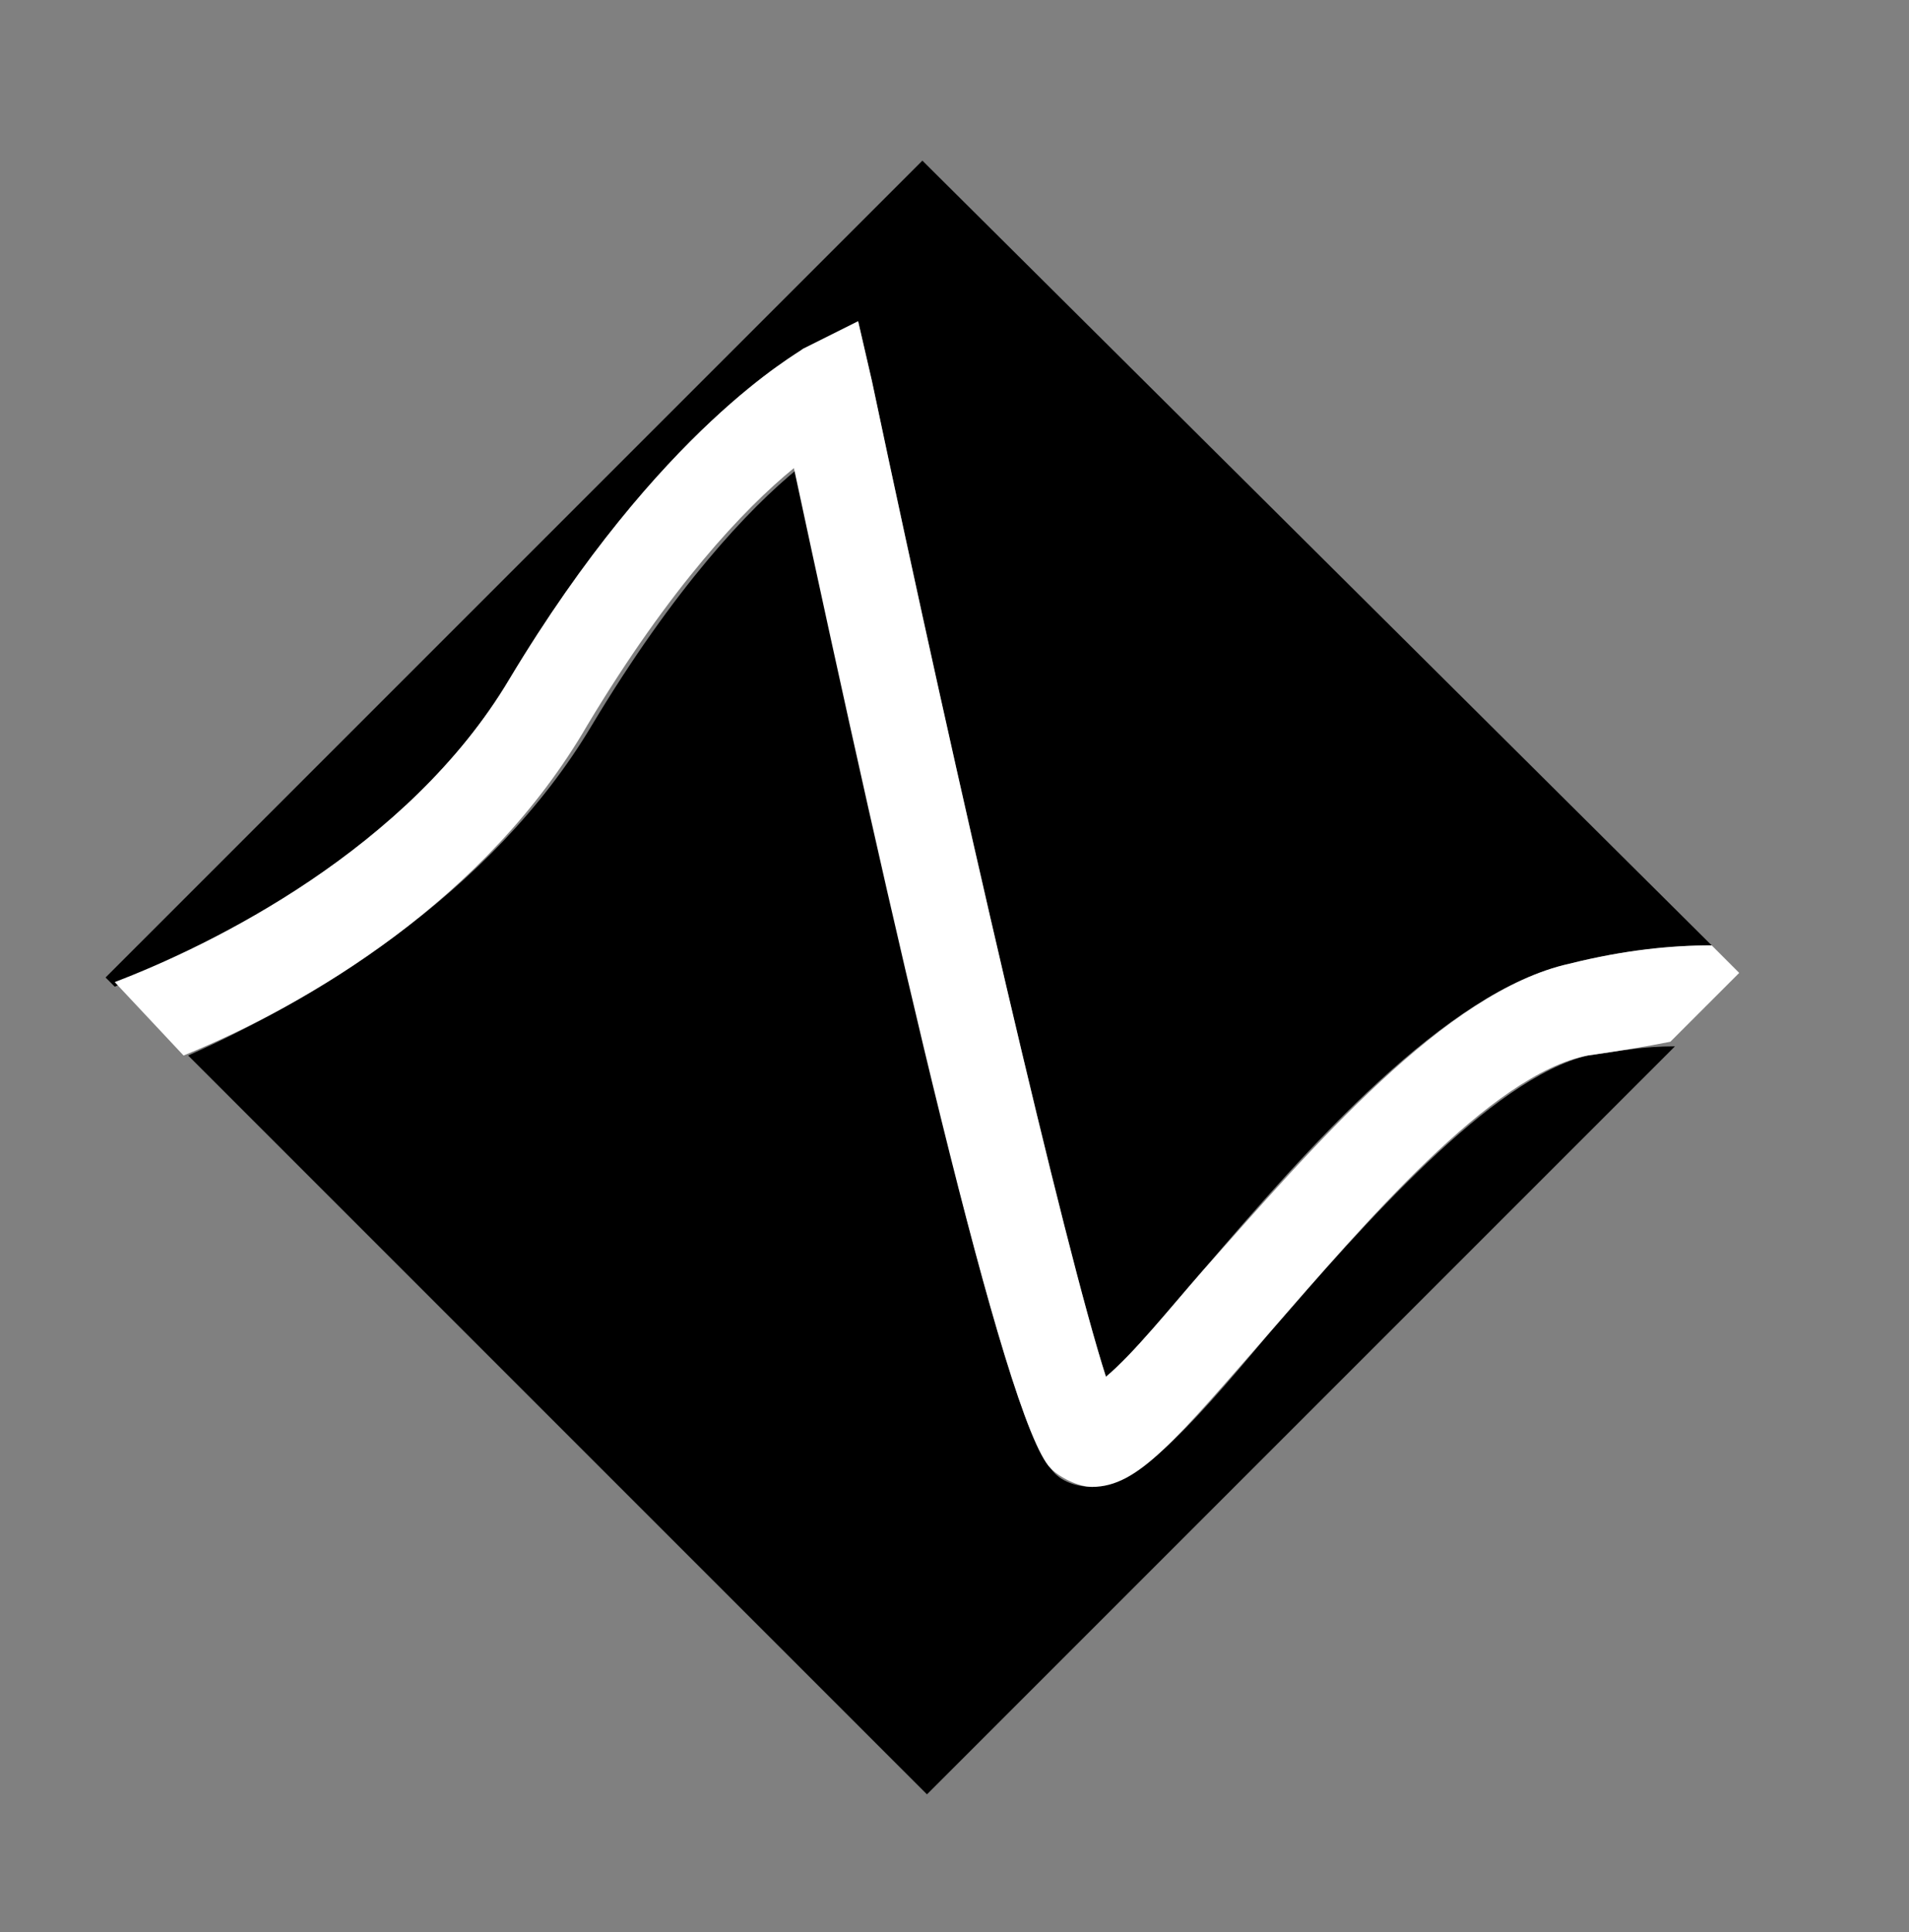
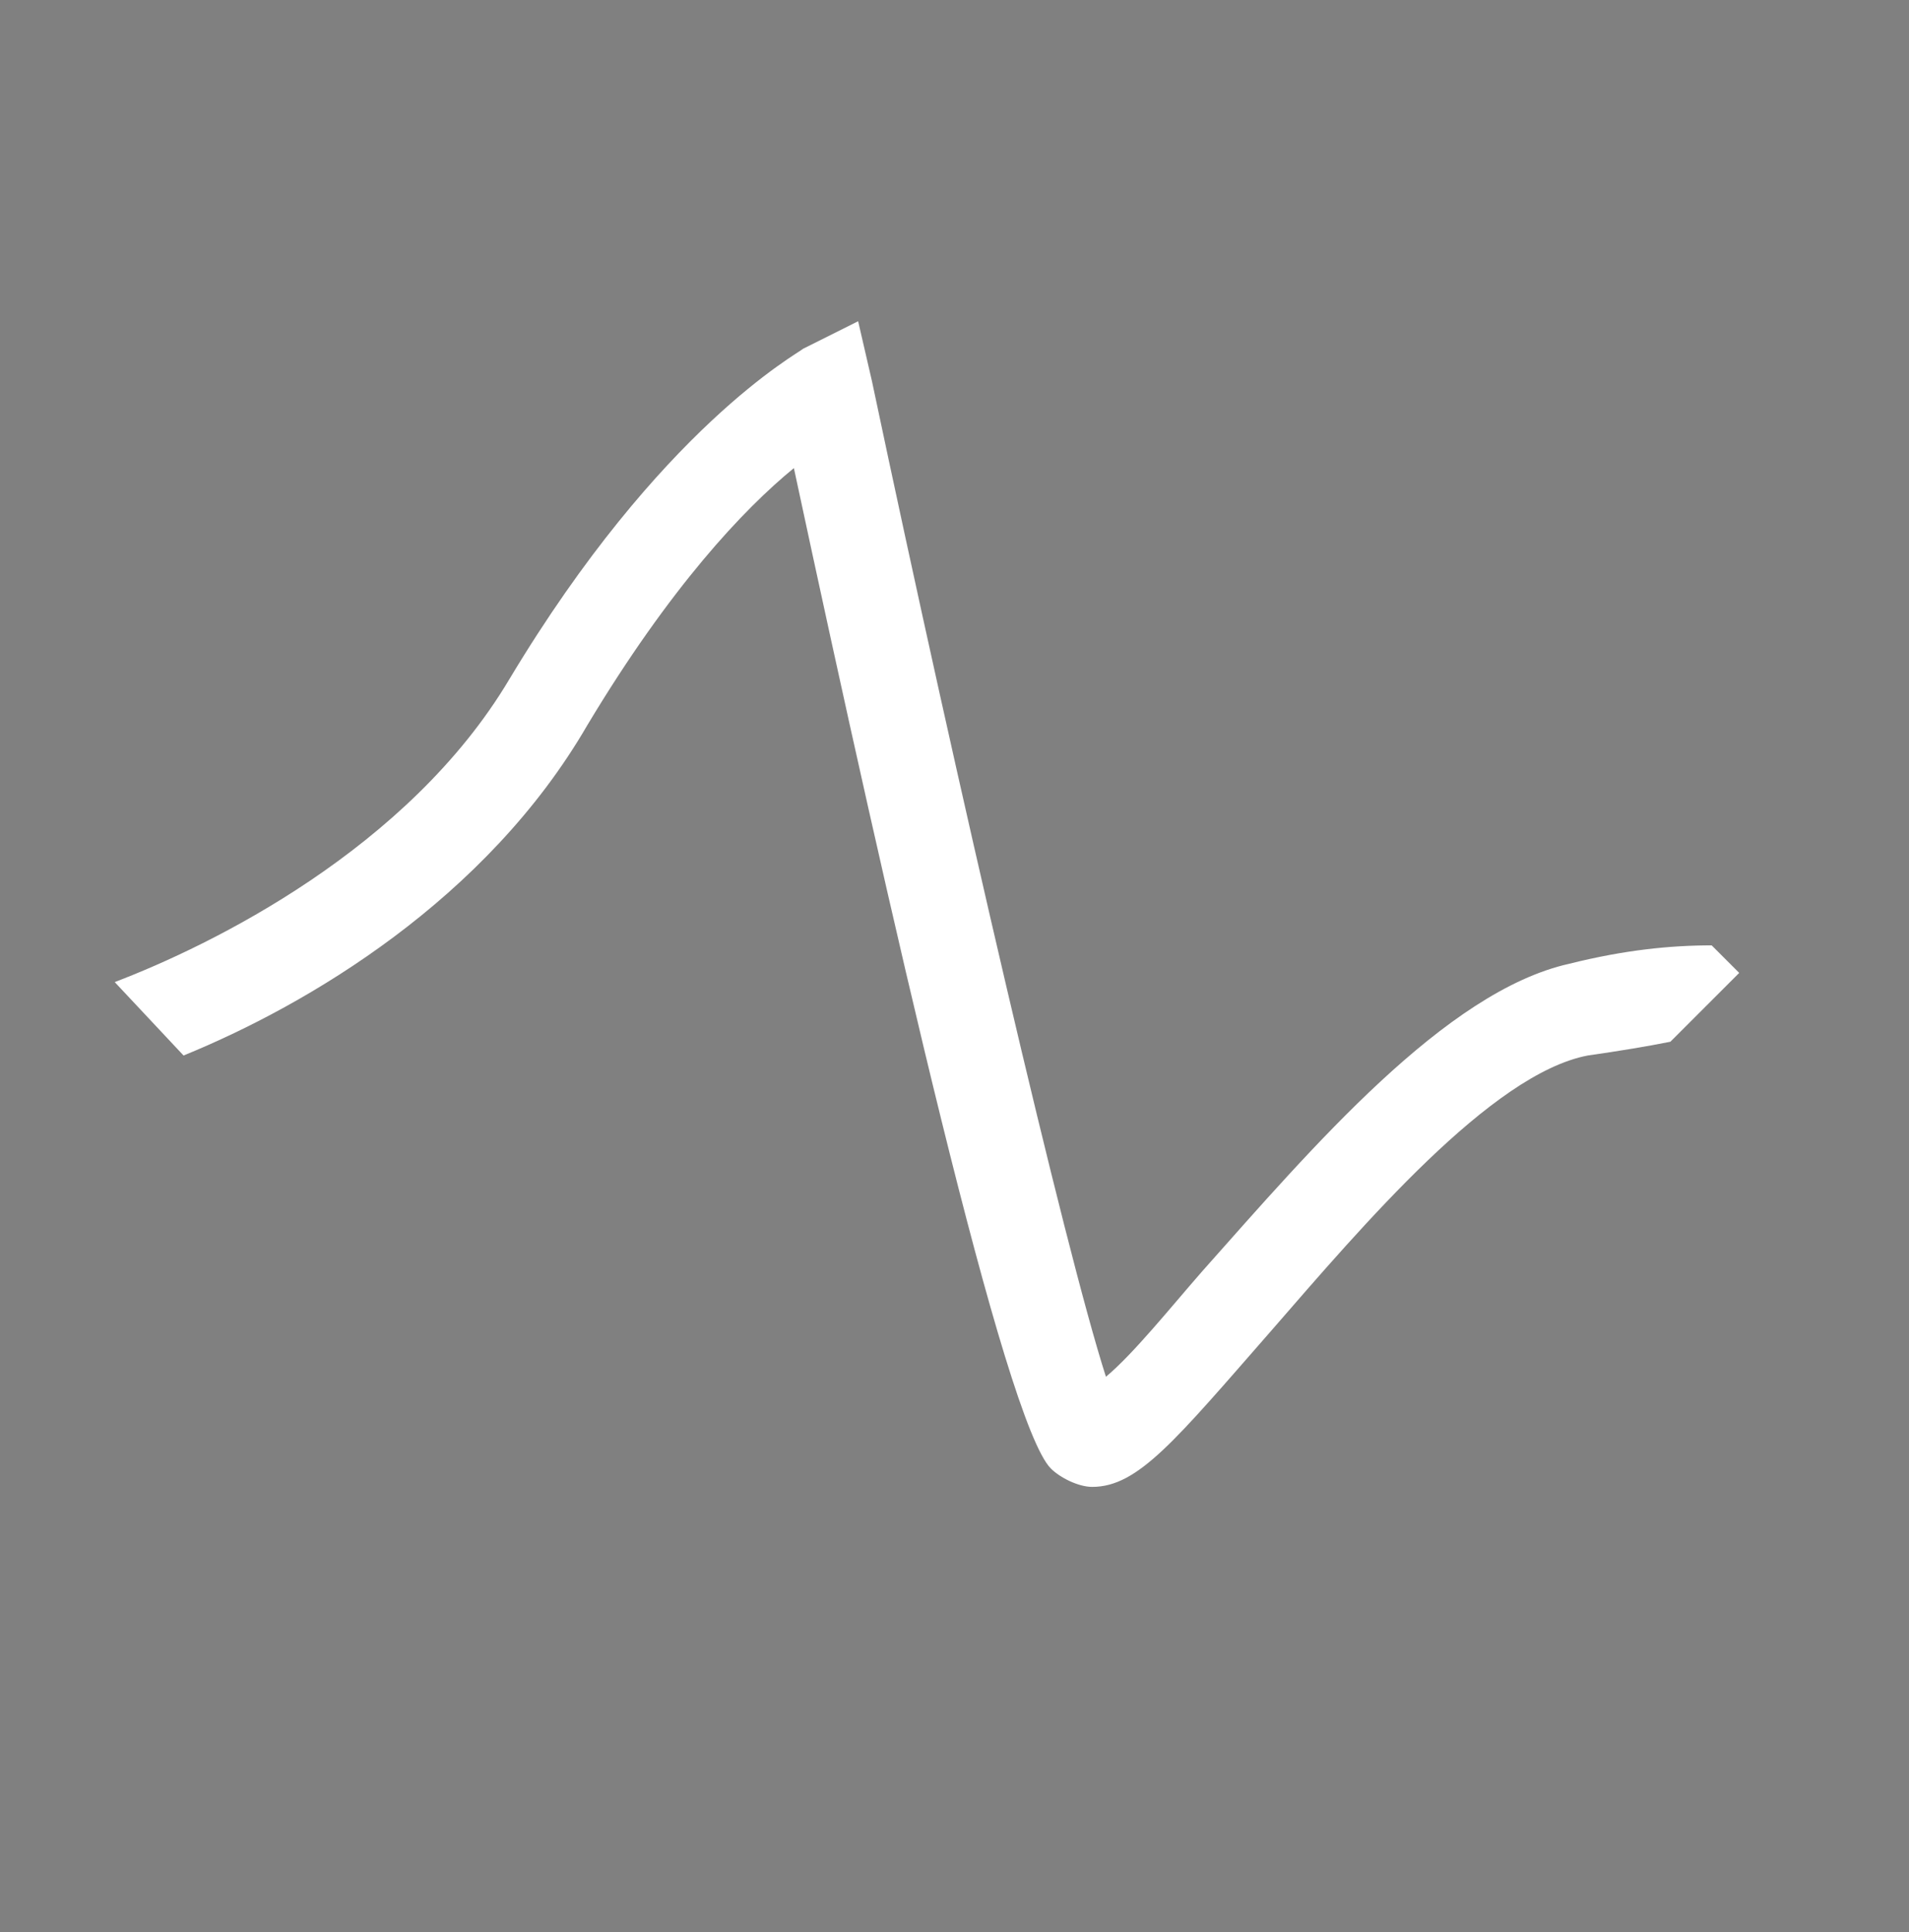
<svg xmlns="http://www.w3.org/2000/svg" version="1.1" id="Layer_1" x="0px" y="0px" viewBox="0 0 41.6 42.1" style="enable-background:new 0 0 41.6 42.1;" xml:space="preserve">
  <rect x="0" y="0" width="41.6" height="42.1" fill="#808080" stroke="none" />
  <style type="text/css">
	.st0{fill:#FFFFFF;}
</style>
  <g>
-     <path d="M34.6,23c-2.1,0.5-4.9,3.7-6.9,6c-2,2.4-2.9,3.3-3.9,3.4c0,0,0,0,0,0c-0.3,0-0.7-0.1-0.9-0.4c-1-1-3.5-12-5.5-21.8   c-1.1,0.9-2.7,2.6-4.5,5.6c-2.2,3.7-6.1,6-8.8,7.2l16.1,16.1l16.3-16.3C35.8,22.8,35.3,22.9,34.6,23z" />
-     <path d="M11.1,14.8c3.3-5.5,6.3-7.1,6.4-7.2L18.7,7l0.3,1.3c1.9,9,4.2,18.9,5.1,21.7c0.6-0.5,1.4-1.5,2.1-2.3   c2.3-2.7,5.3-6.1,8-6.7c1.2-0.3,2.3-0.4,3.1-0.4L20.1,3.5L2.3,21.3l0.2,0.2C4.6,20.6,8.9,18.5,11.1,14.8z" />
    <path class="st0" d="M12.8,15.8c1.8-3,3.4-4.7,4.5-5.6C19.4,20,21.9,31,22.9,32c0.2,0.2,0.6,0.4,0.9,0.4c0,0,0,0,0,0   c1,0,1.8-1,3.9-3.4c2-2.3,4.8-5.6,6.9-6c0.7-0.1,1.3-0.2,1.8-0.3l1.5-1.5l-0.6-0.6c-0.9,0-1.9,0.1-3.1,0.4c-2.7,0.6-5.6,4-8,6.7   c-0.7,0.8-1.5,1.8-2.1,2.3c-0.9-2.8-3.2-12.7-5.1-21.7L18.7,7l-1.2,0.6c-0.1,0.1-3.1,1.7-6.4,7.2c-2.2,3.7-6.5,5.8-8.6,6.6L4,23   C6.7,21.9,10.6,19.6,12.8,15.8z" />
  </g>
</svg>